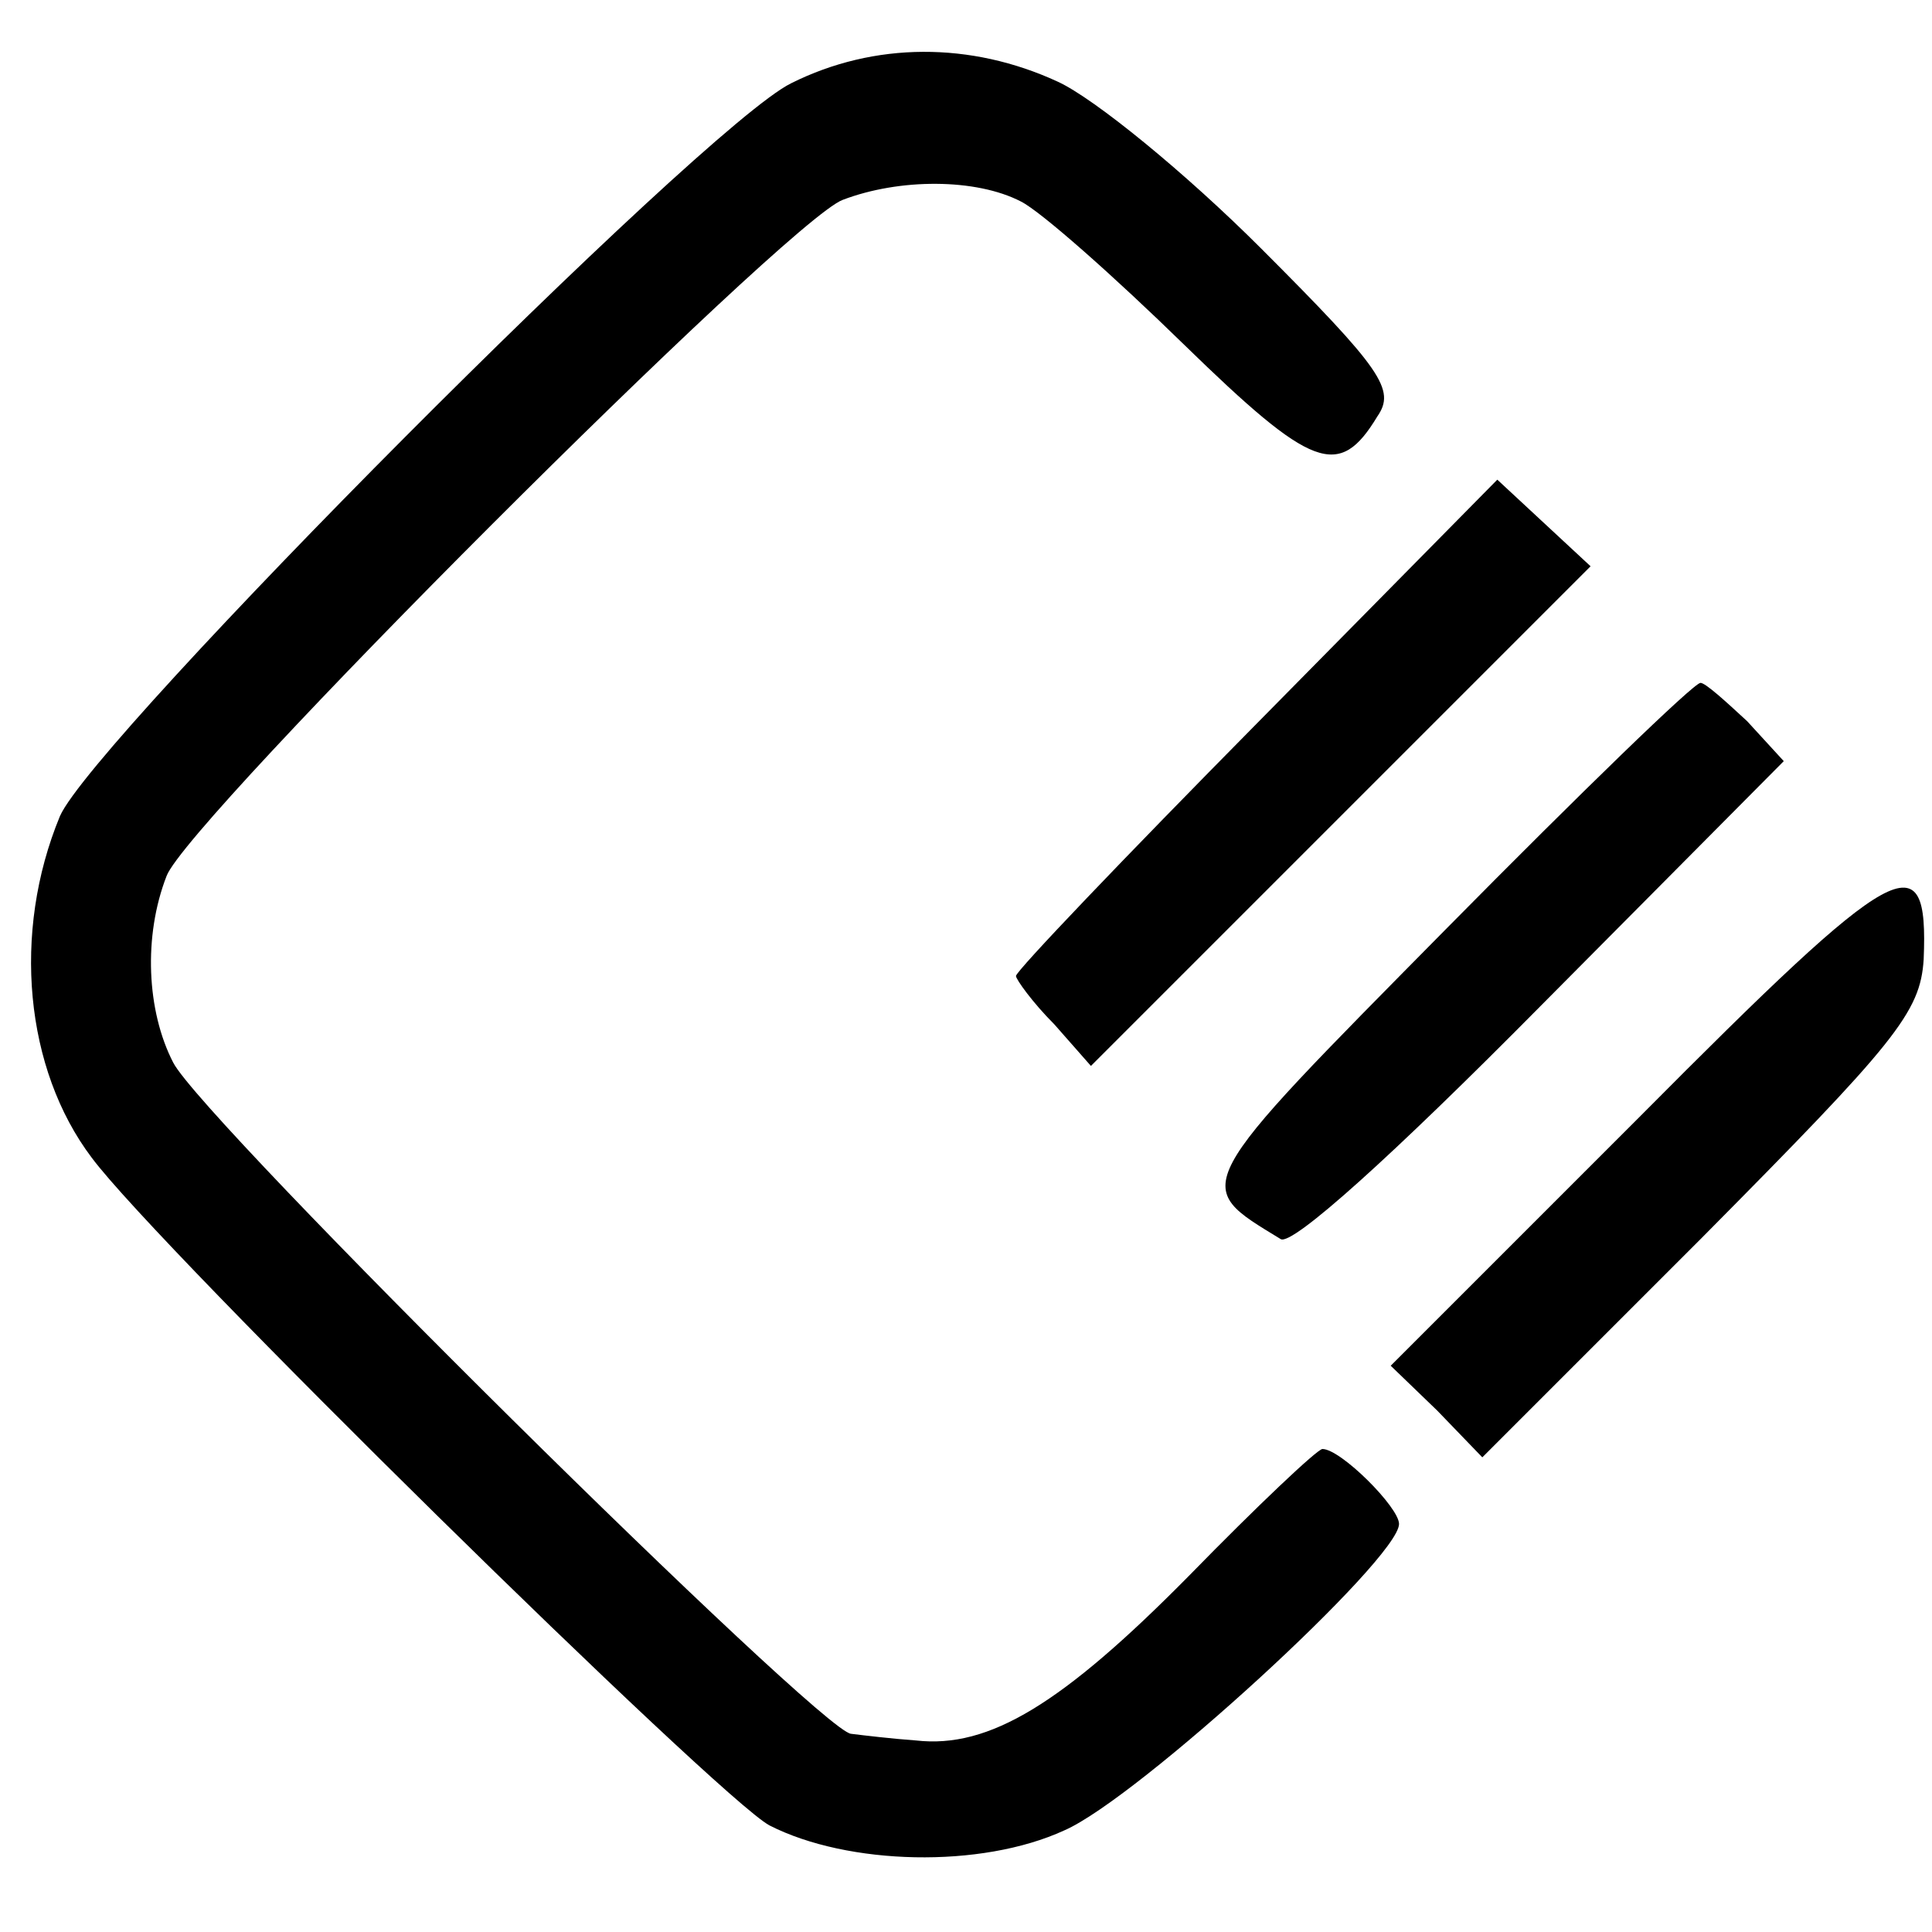
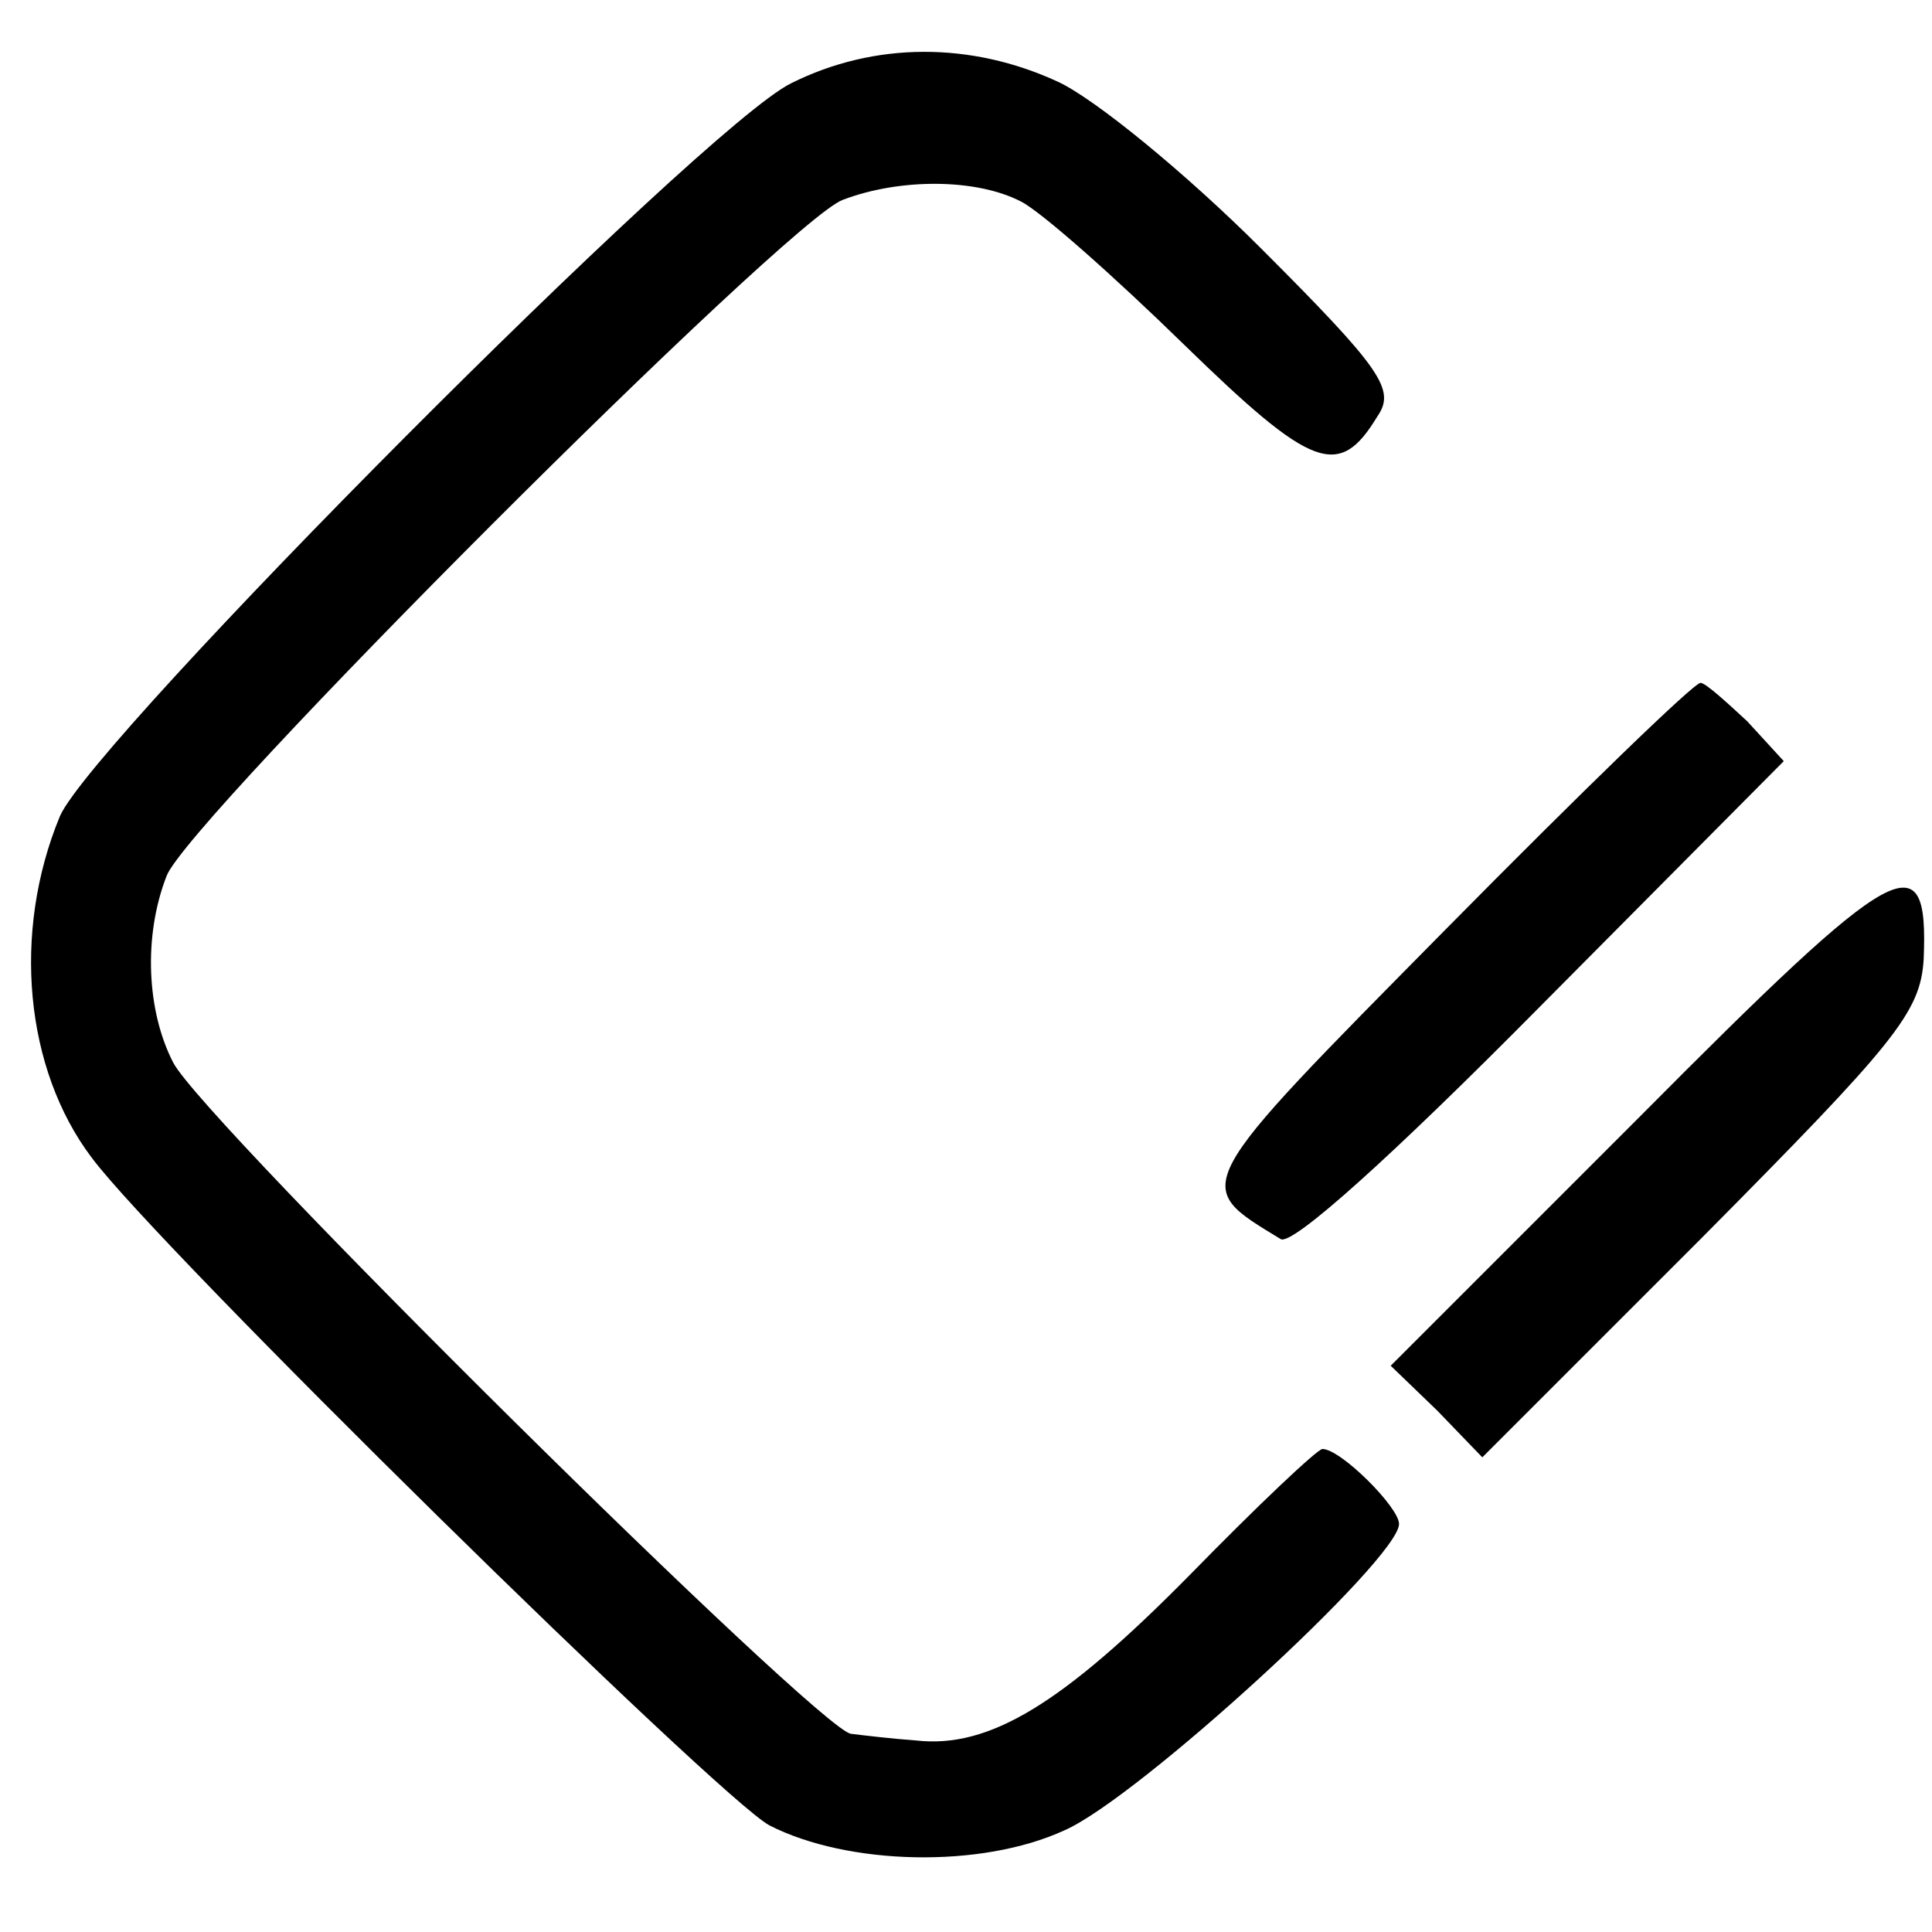
<svg xmlns="http://www.w3.org/2000/svg" version="1.0" width="116pt" height="116pt" viewBox="0 0 116 116" preserveAspectRatio="xMidYMid meet">
  <g transform="translate(0,116) scale(0.1,-0.1)" fill="#000000" stroke="none">
    <path d="M475 1110 c-53 -26 -419 -394 -439 -440 -29 -70 -21 -152 19 -205 40 -54 377 -385 407 -401 47 -24 127 -26 177 -3 44 19 201 163 201 184 0 10 -35 45 -46 45 -3 0 -39 -34 -80 -76 -76 -77 -120 -104 -164 -99 -14 1 -31 3 -39 4 -18 1 -389 368 -407 403 -16 31 -18 76 -4 112 12 33 373 394 406 406 34 13 80 13 107 -1 12 -6 56 -45 98 -86 77 -75 93 -81 116 -43 11 16 3 28 -70 101 -45 45 -100 90 -122 100 -52 24 -110 24 -160 -1z" />
-     <path d="M755 726 c-80 -81 -145 -149 -145 -152 0 -2 10 -16 23 -29 l22 -25 150 150 150 150 -28 26 -28 26 -144 -146z" />
    <path d="M869 603 c-156 -158 -154 -154 -100 -187 7 -4 67 50 156 140 l146 147 -22 24 c-13 12 -25 23 -28 23 -4 0 -72 -66 -152 -147z" />
    <path d="M985 490 l-150 -150 28 -27 27 -28 132 132 c116 117 131 135 133 167 3 72 -15 62 -170 -94z" />
  </g>
</svg>